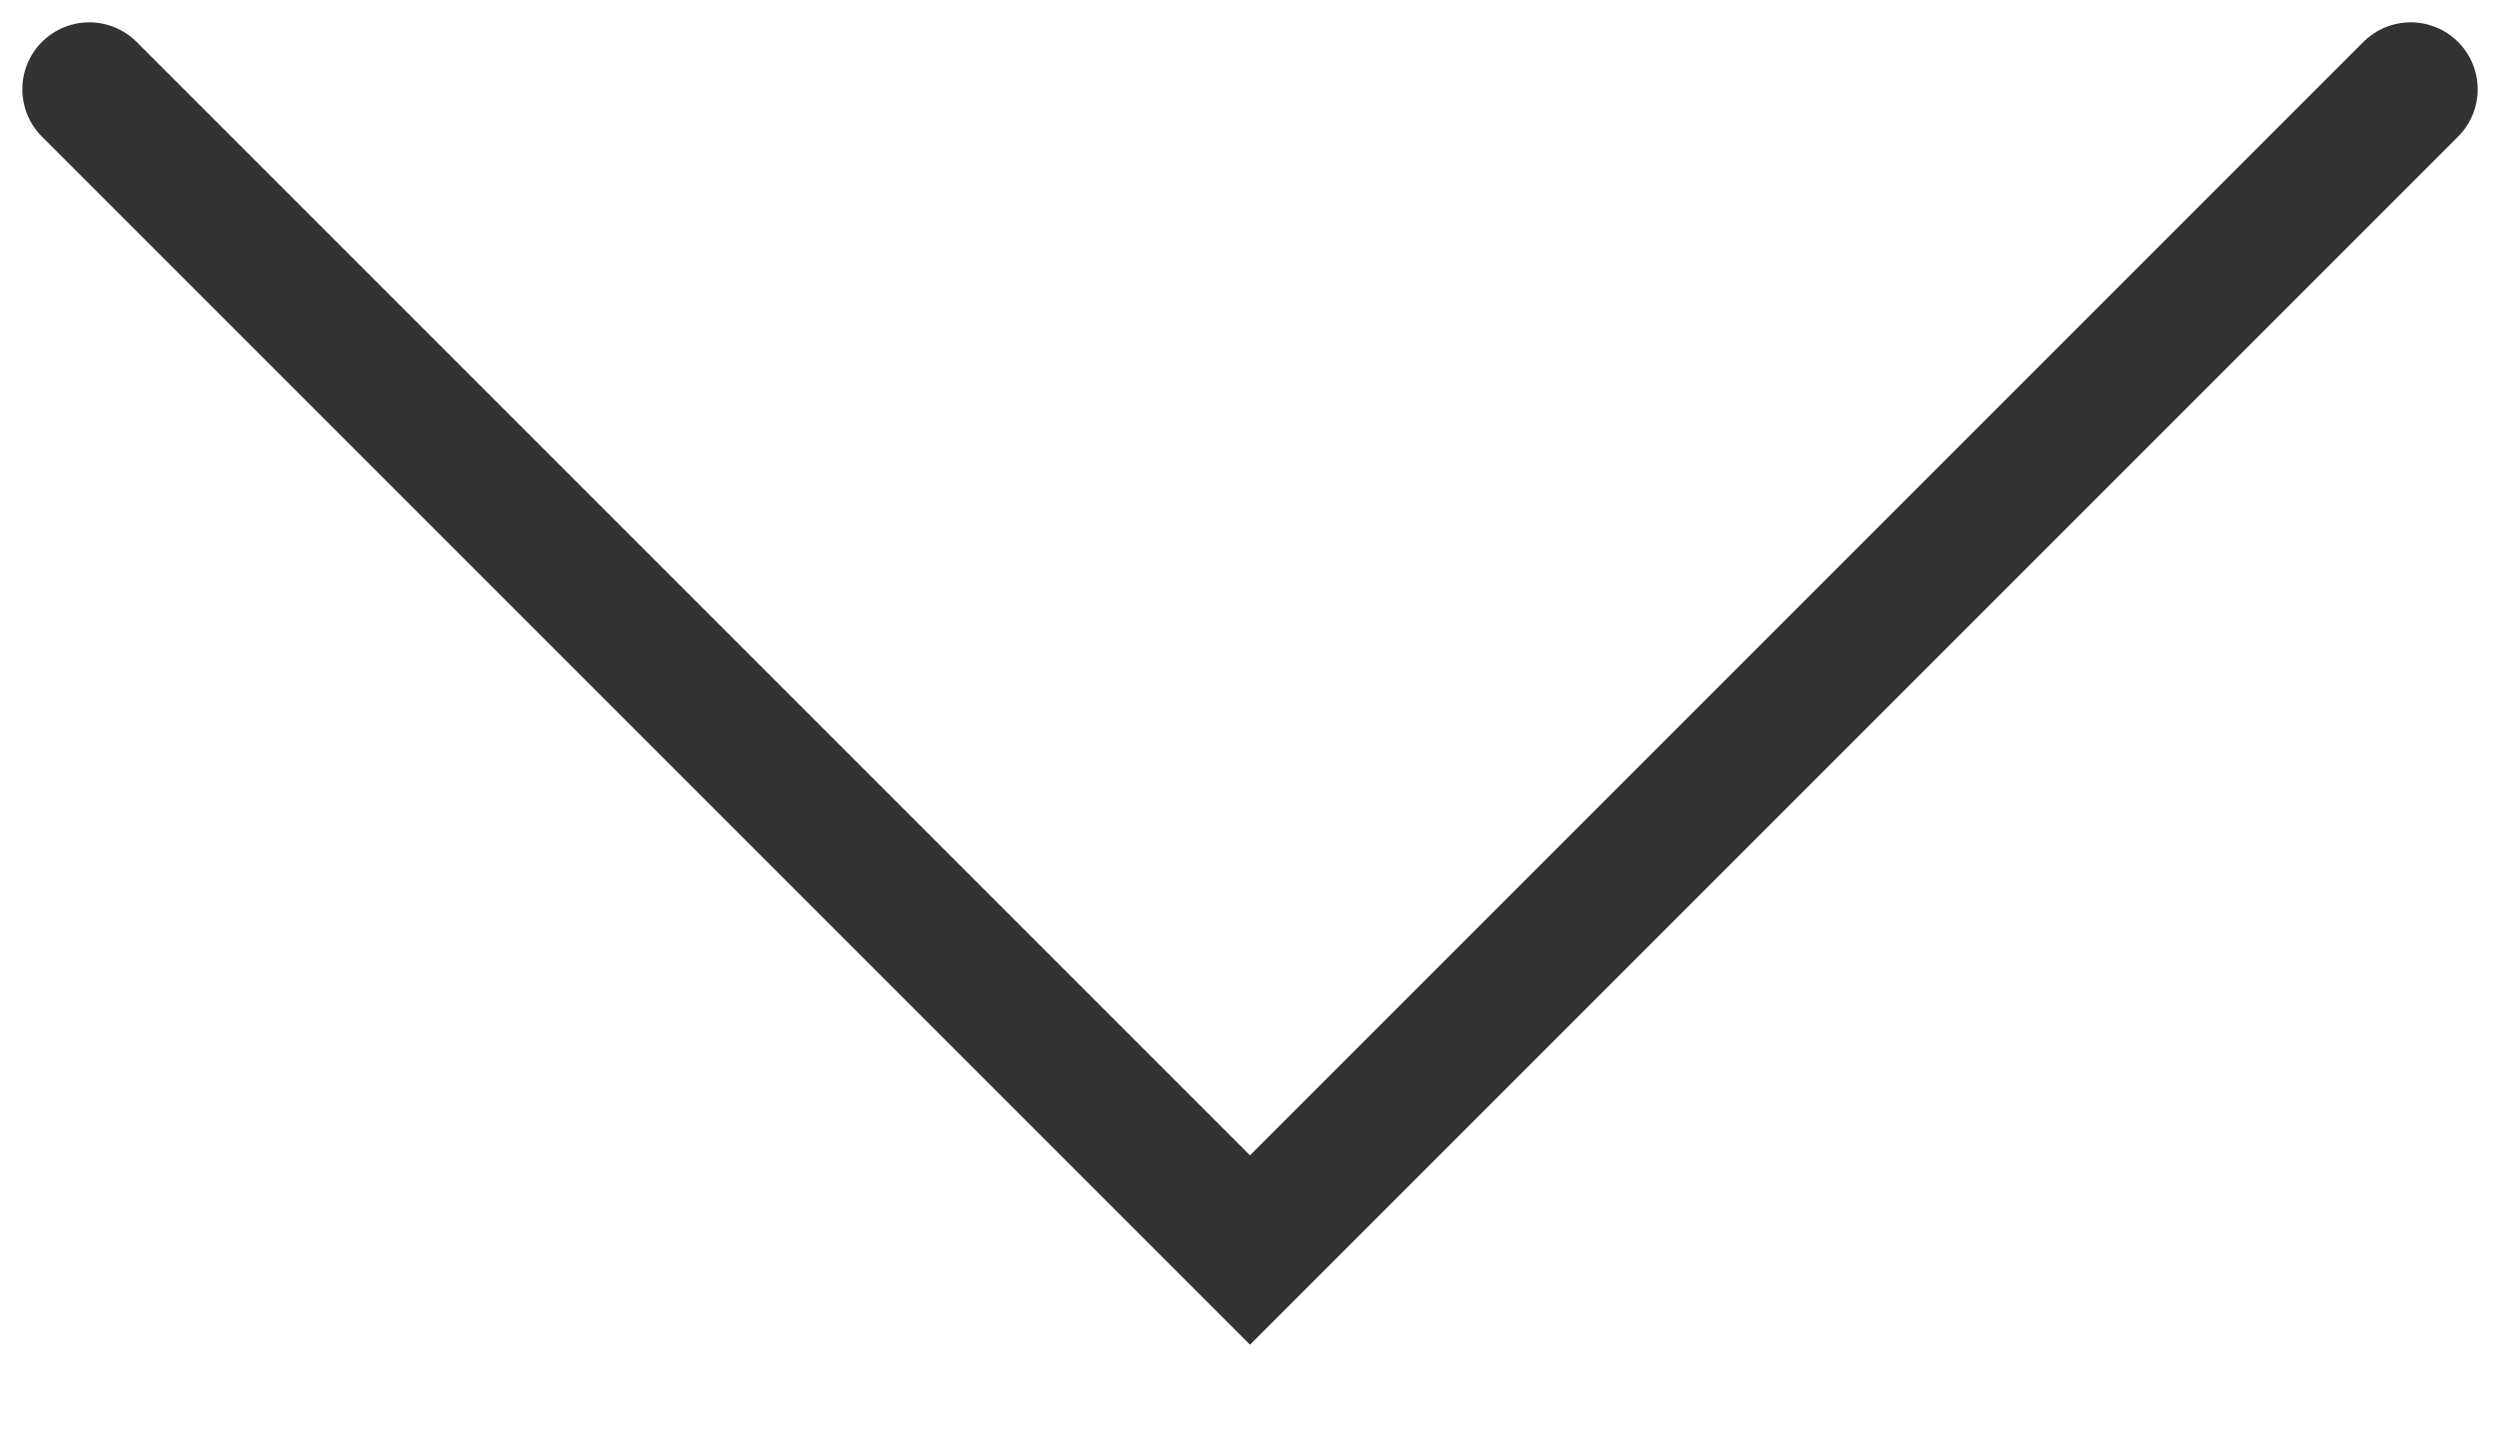
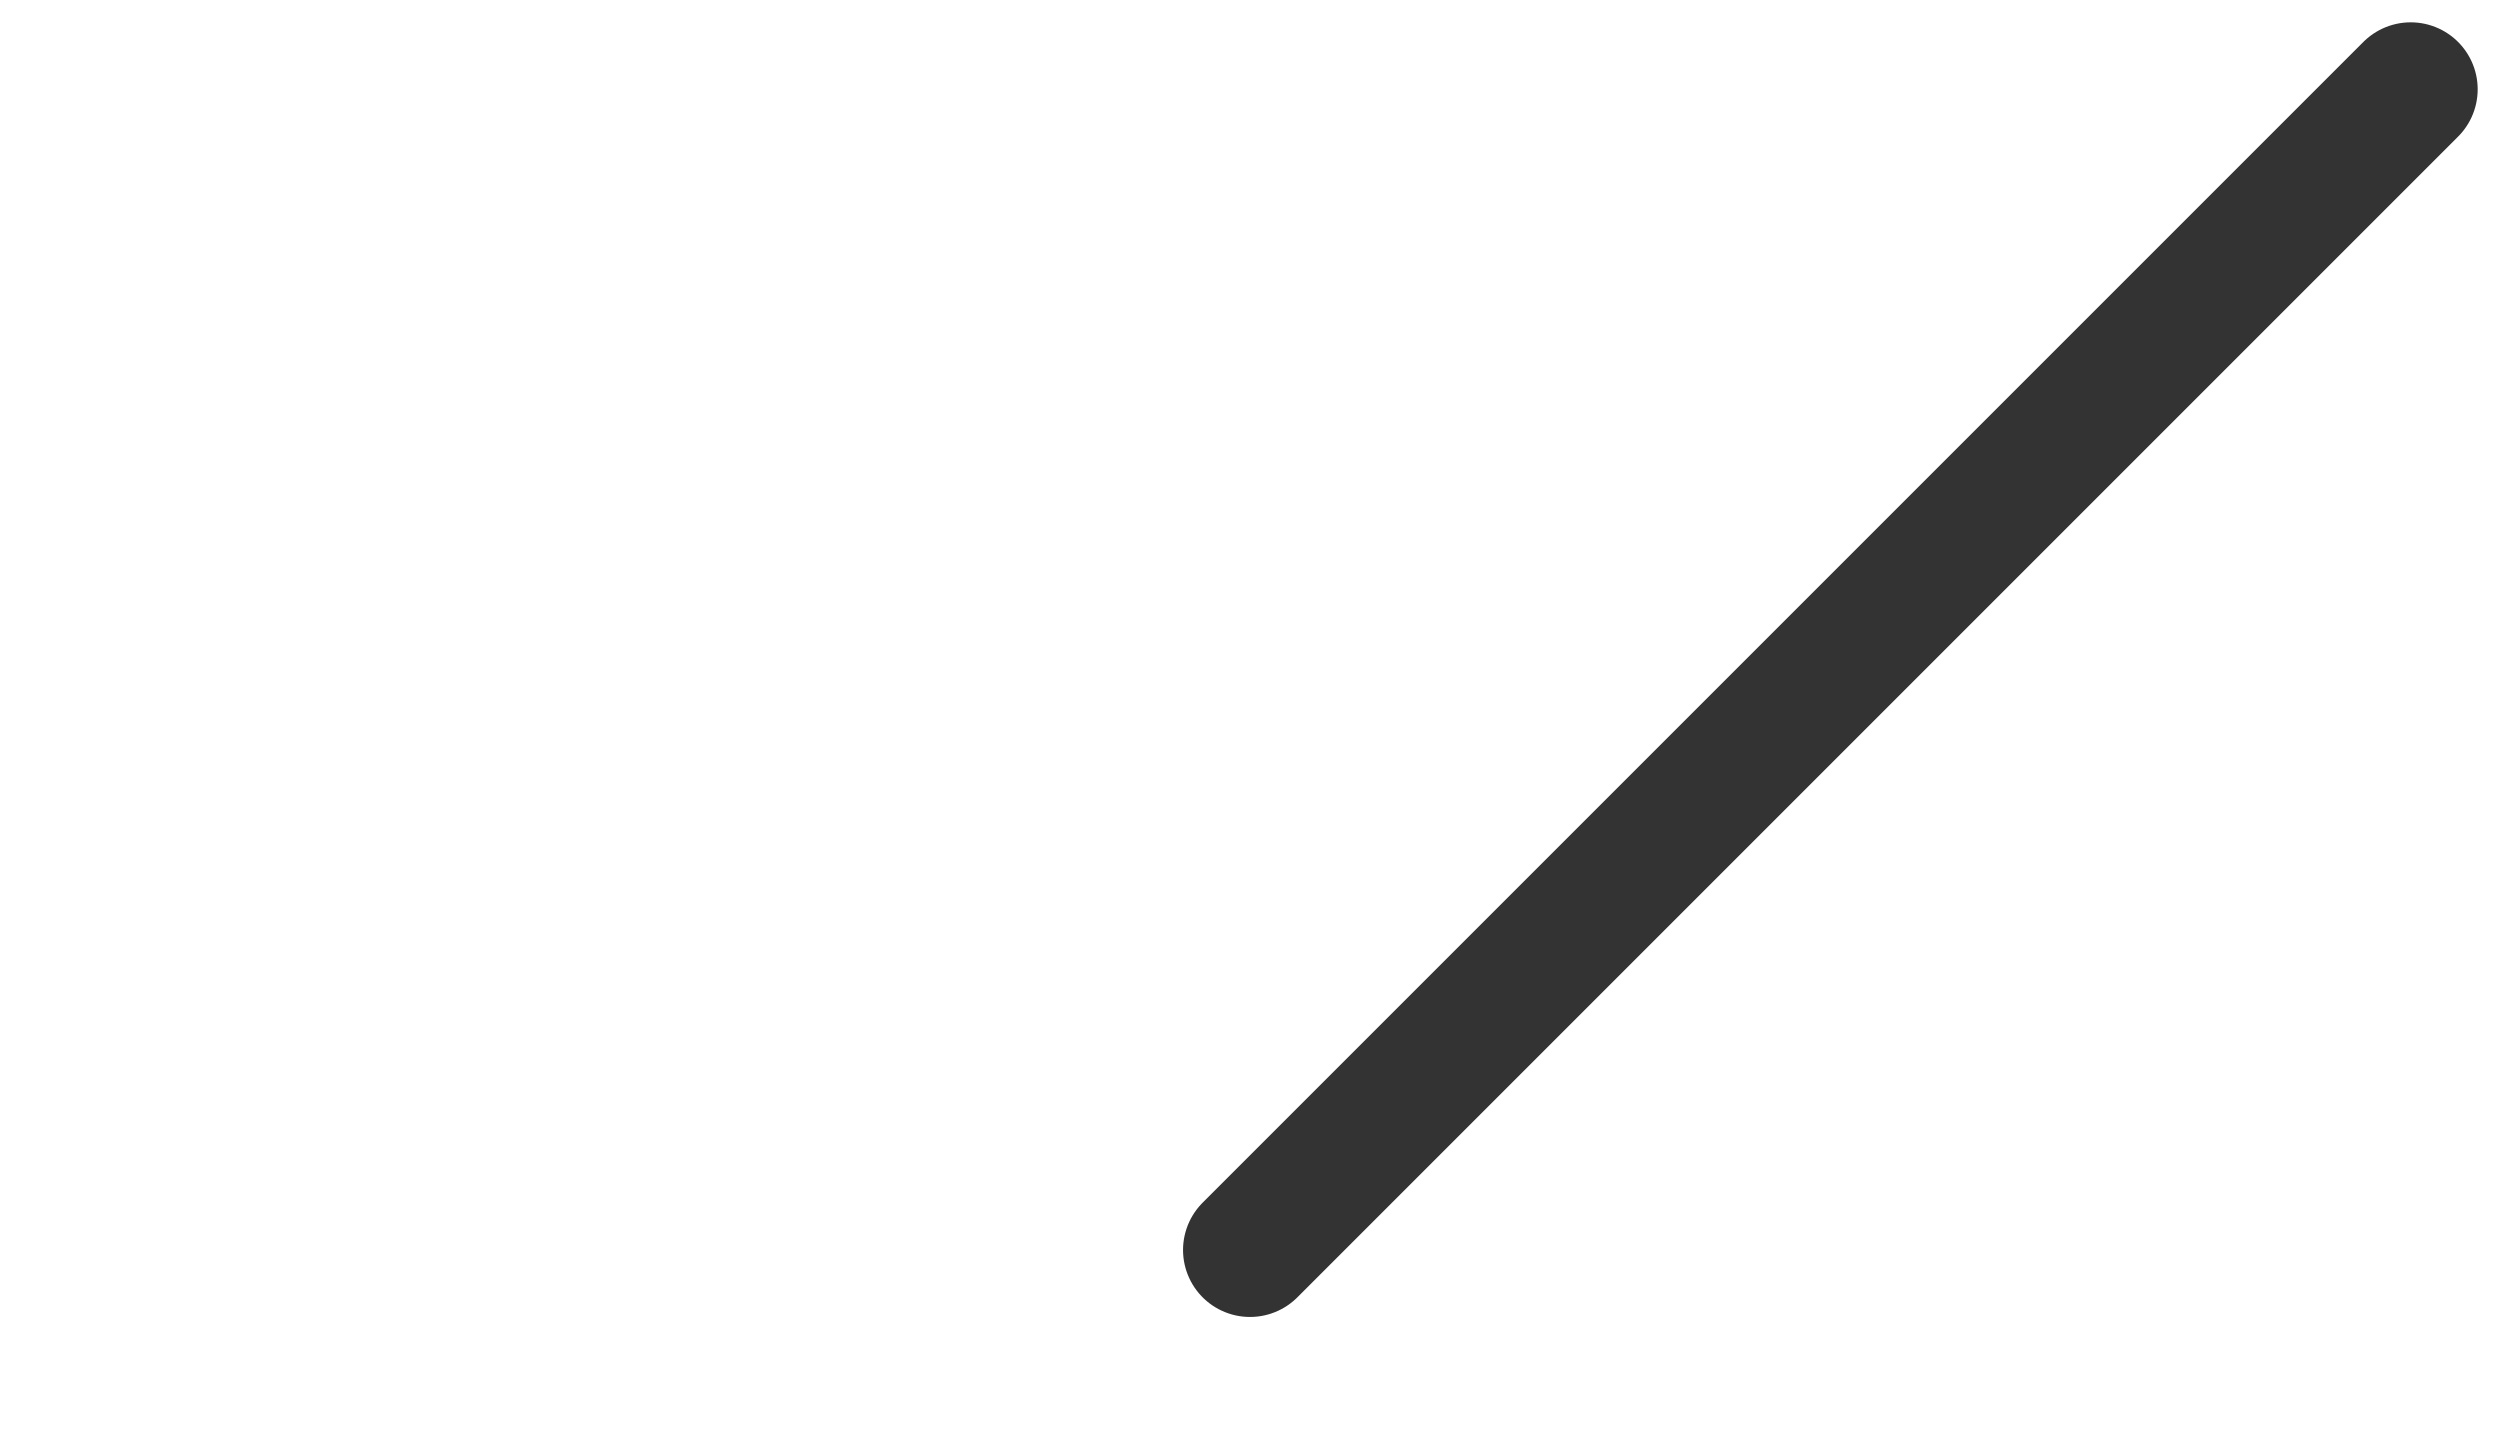
<svg xmlns="http://www.w3.org/2000/svg" width="28" height="16" viewBox="0 0 28 16" fill="none">
-   <path d="M27 1L14 14L1 1" stroke="black" stroke-opacity="0.8" stroke-width="1.5" stroke-linecap="round" />
+   <path d="M27 1L14 14" stroke="black" stroke-opacity="0.8" stroke-width="1.5" stroke-linecap="round" />
</svg>